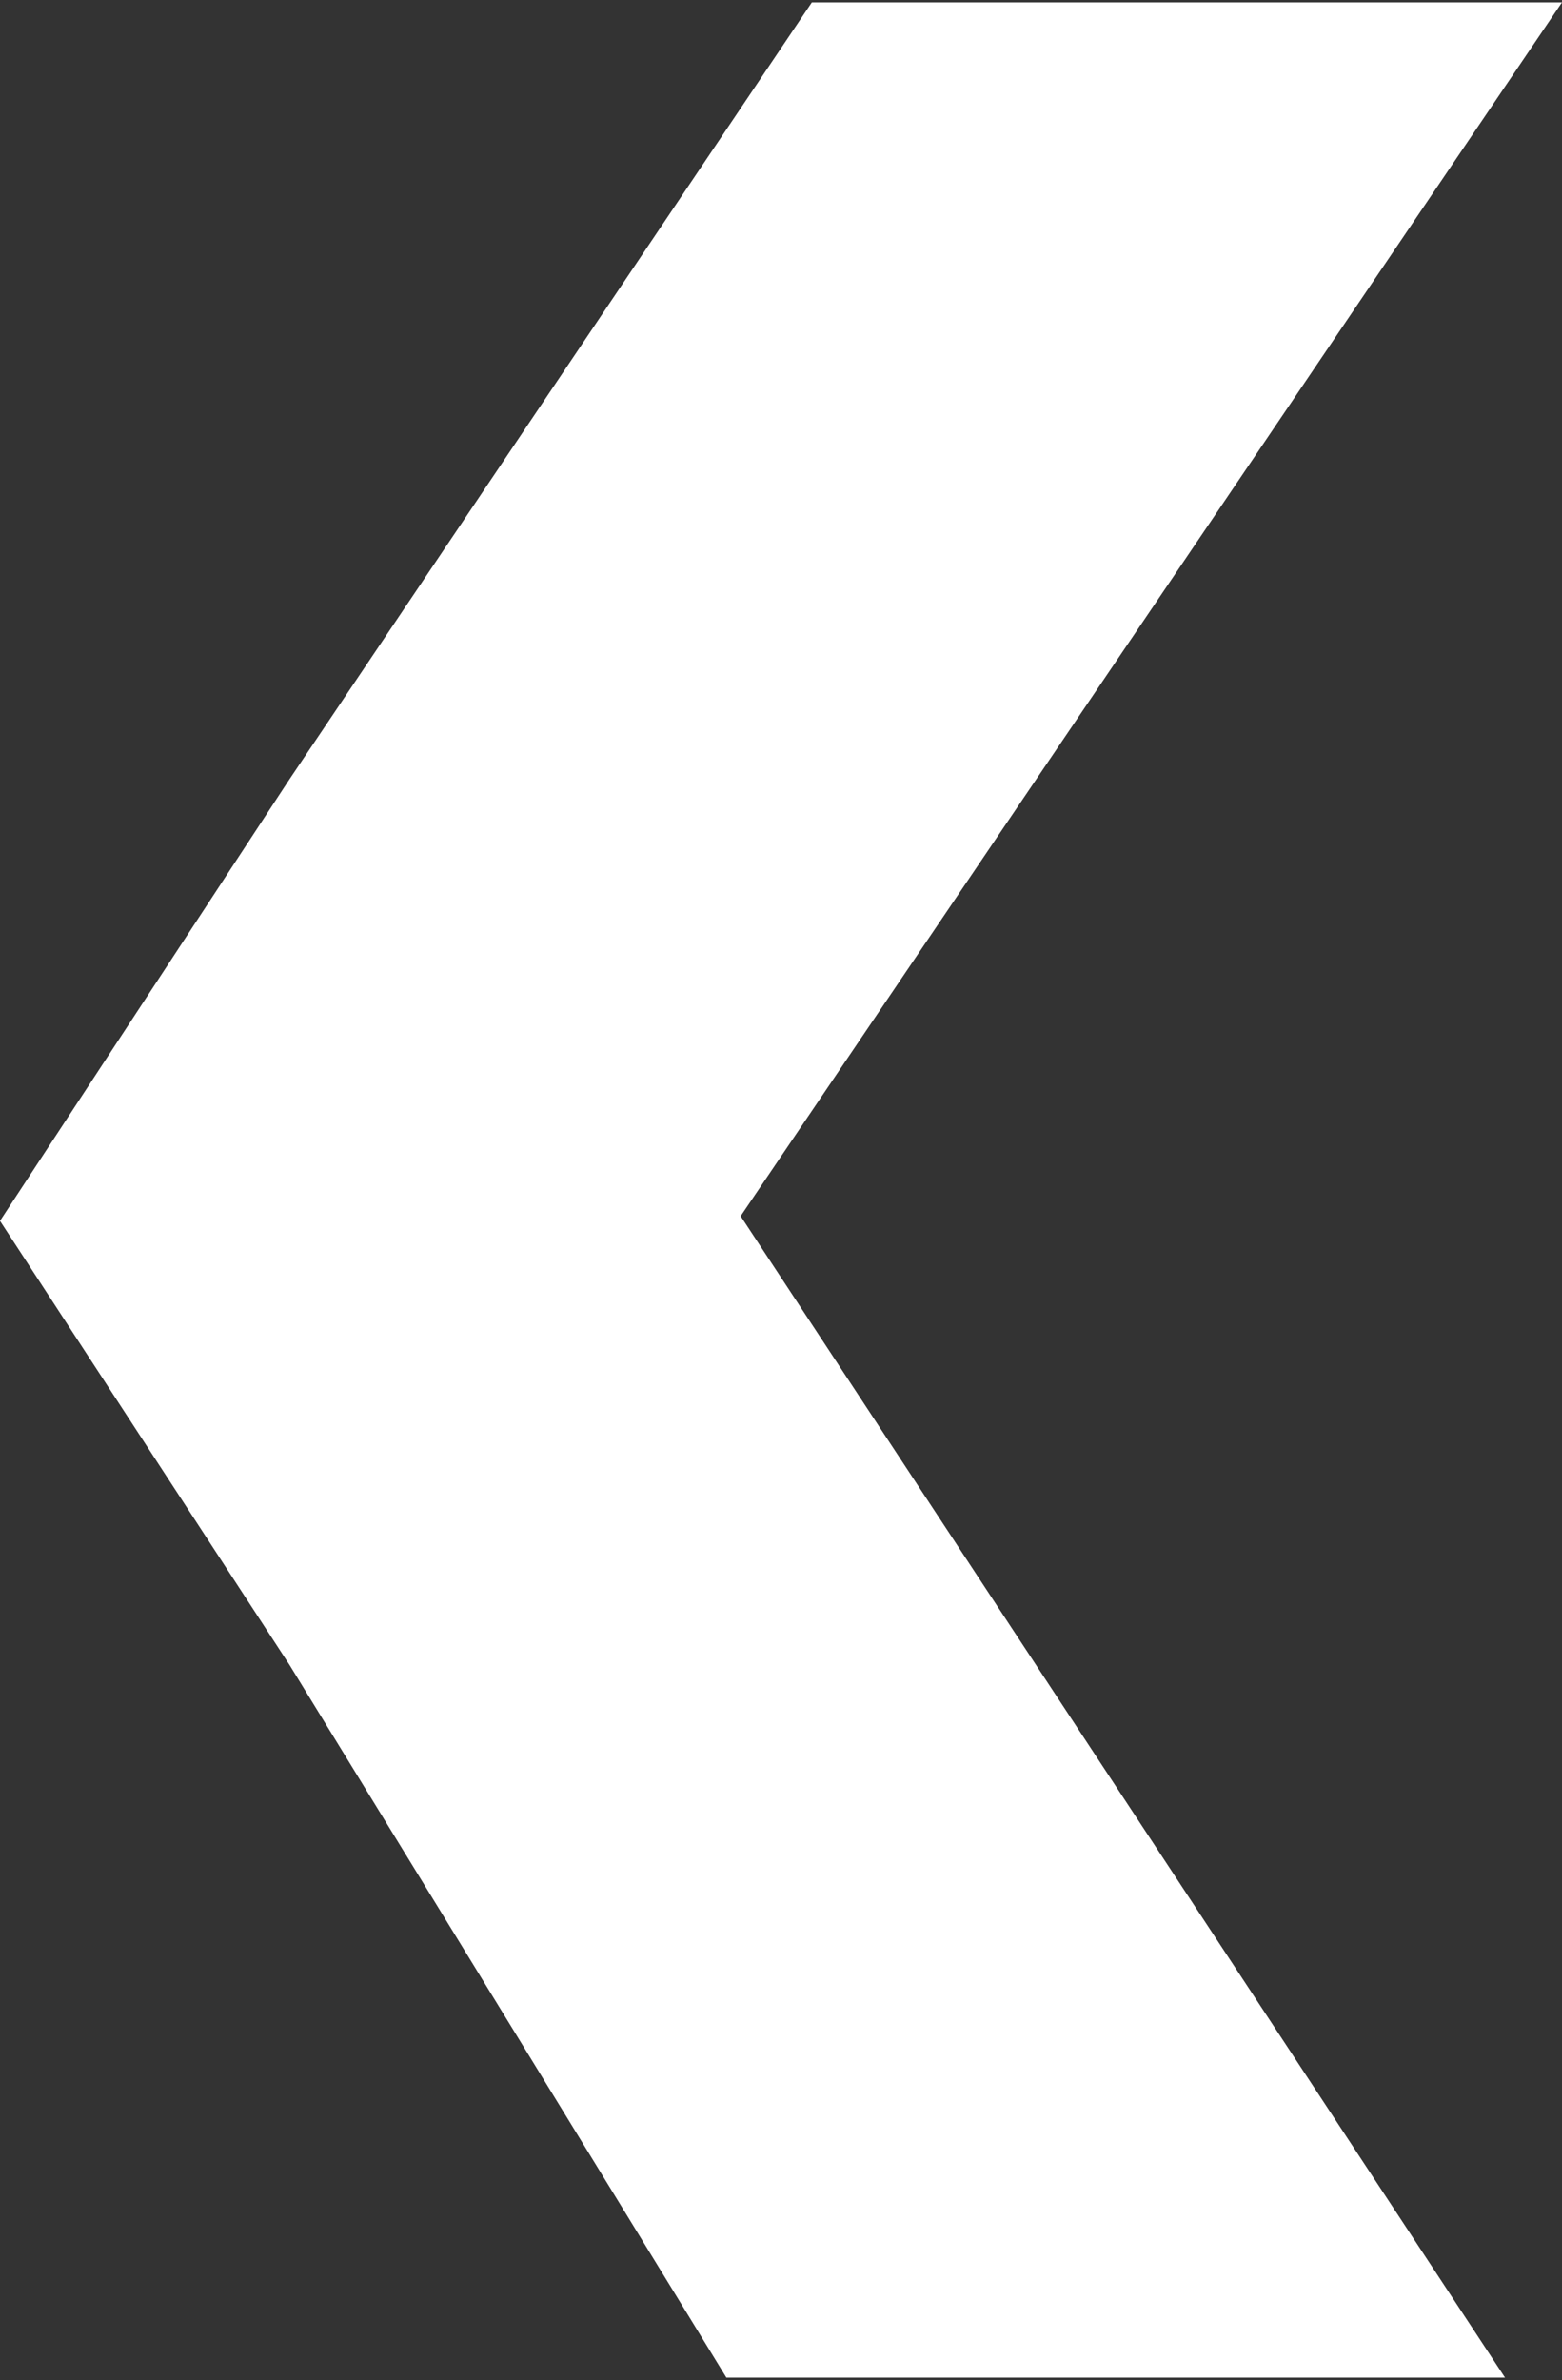
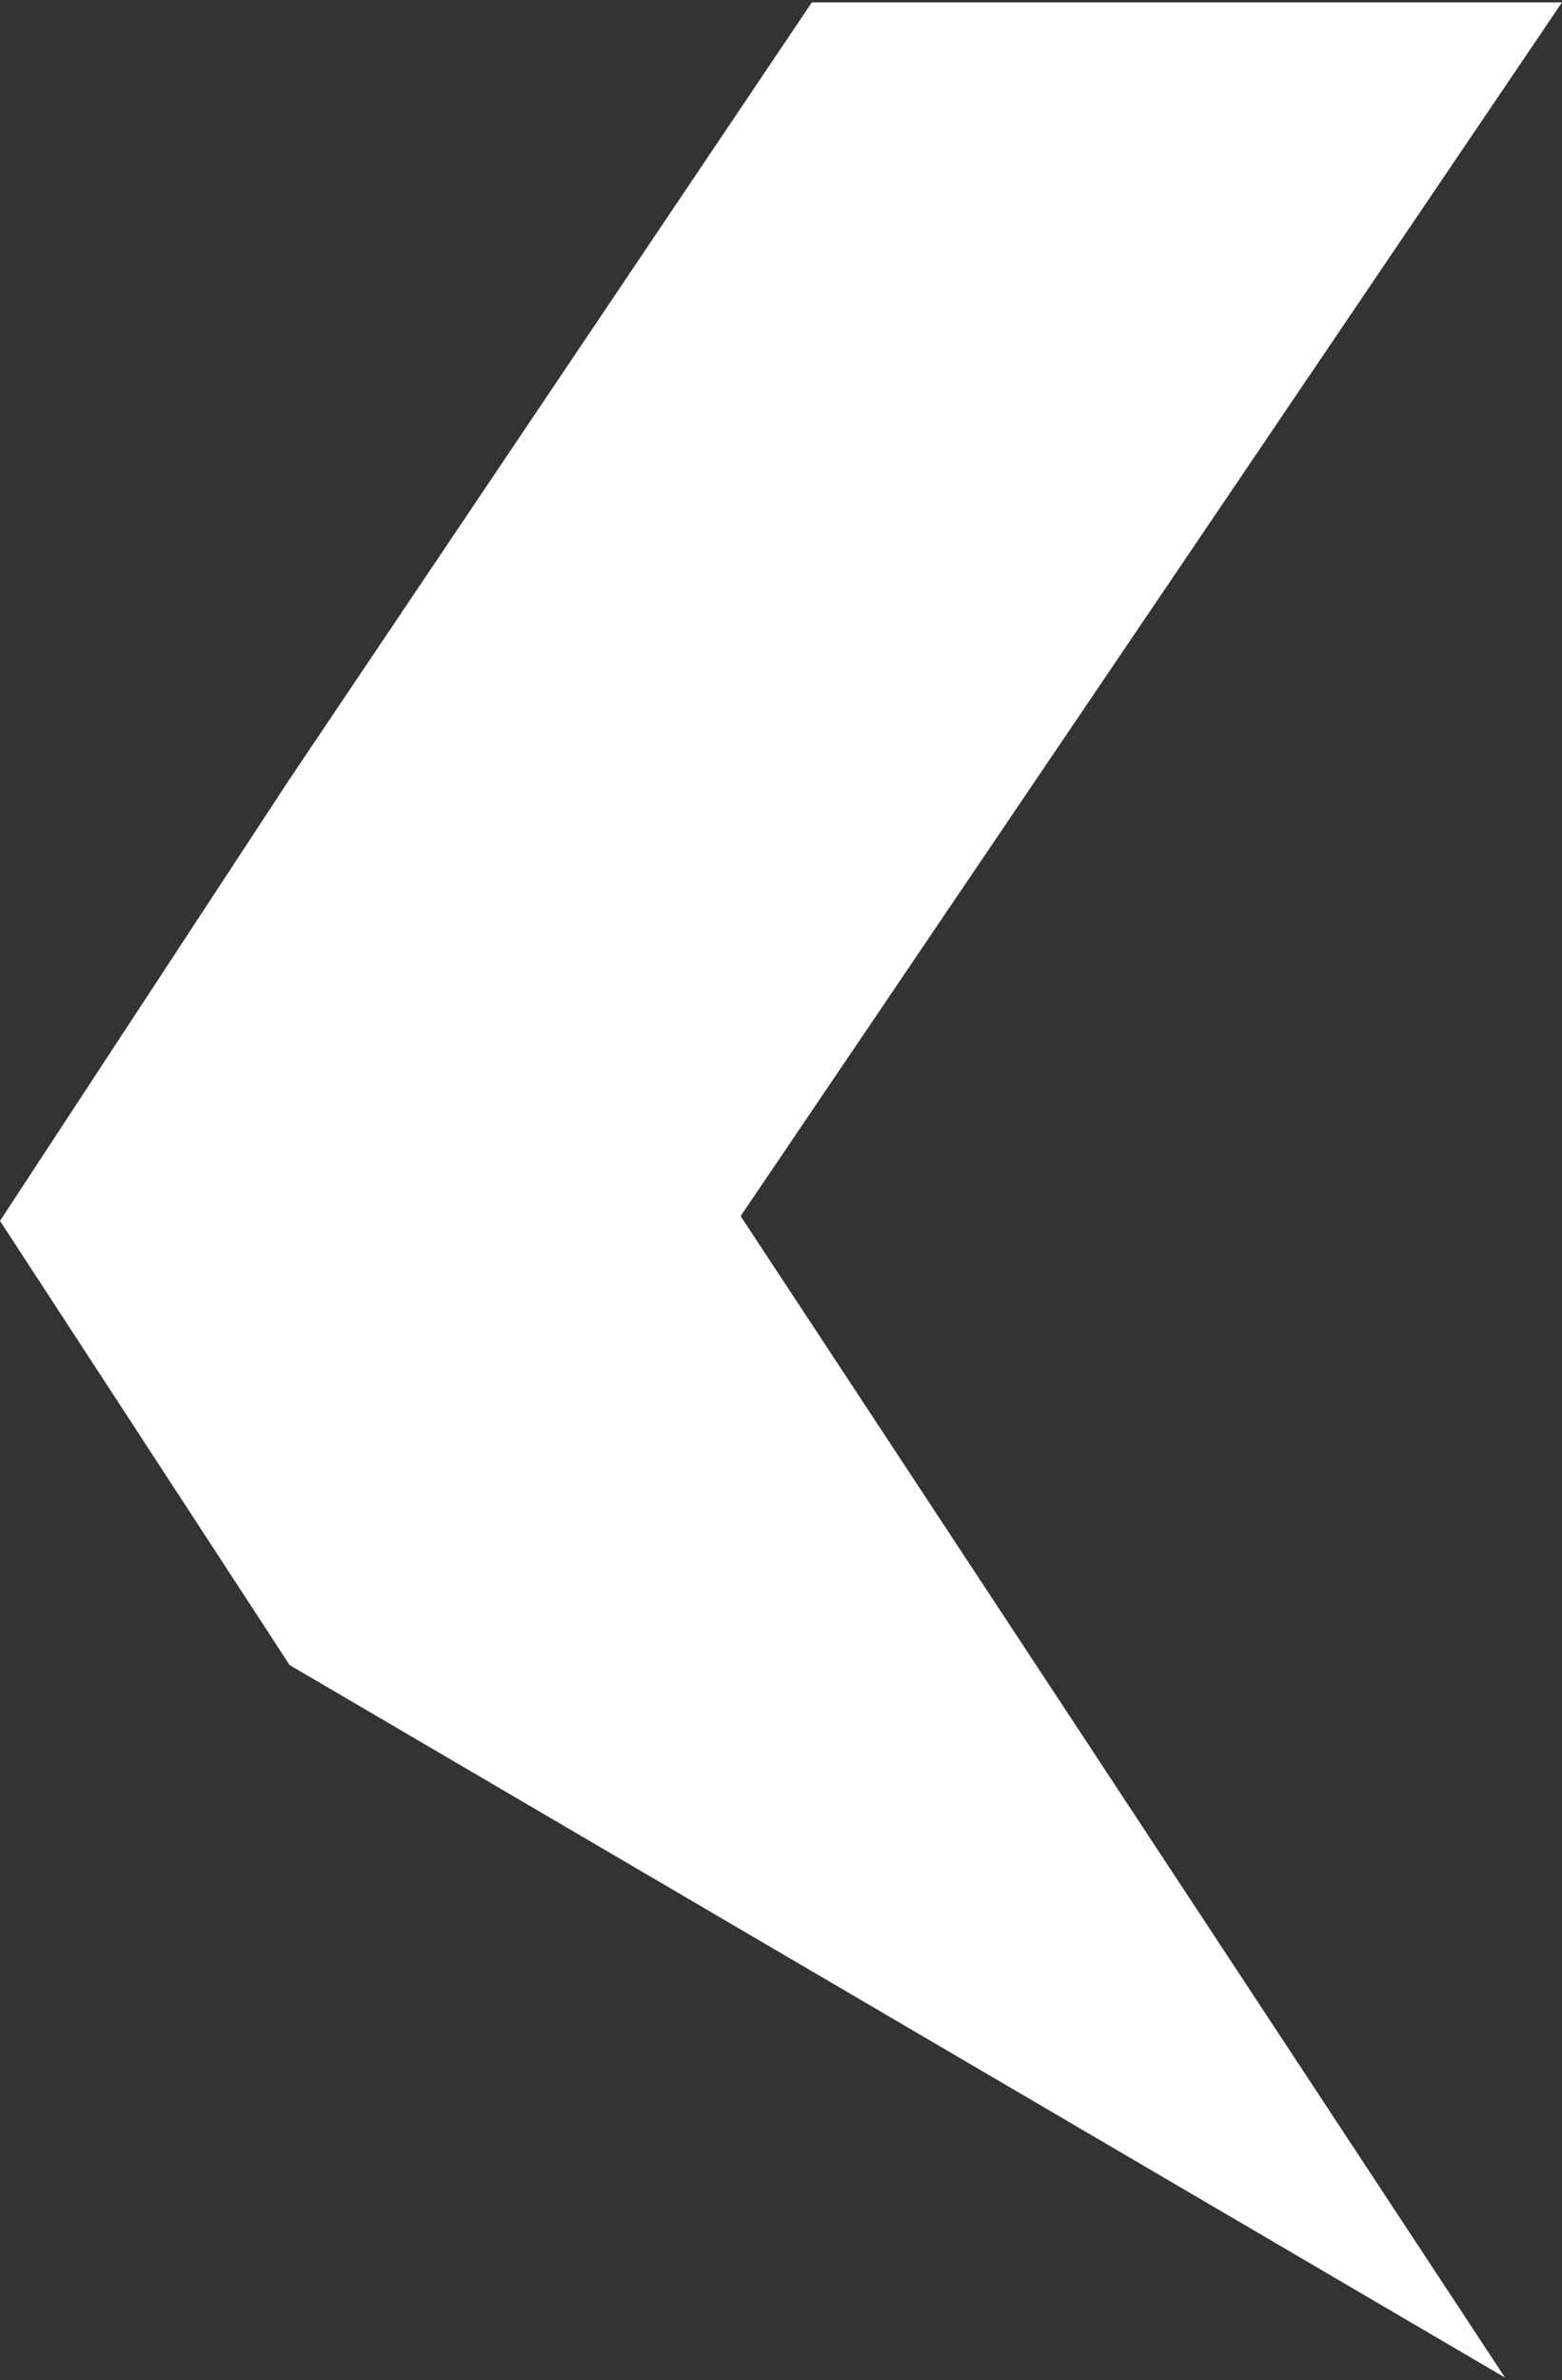
<svg xmlns="http://www.w3.org/2000/svg" id="Réteg_1" data-name="Réteg 1" viewBox="0 0 6.58 10.02">
  <rect x="0" y="0" width="6.58" height="10.02" fill="#333333" stroke="none" />
  <defs>
    <style>.cls-1{fill:#ffffff;}</style>
  </defs>
  <title>arrow-left</title>
-   <path class="cls-1" d="M5.43,6.27,7.63,3h3.16L7.33,8.11,10.55,13H7.27L5.43,10,4.21,8.13Z" transform="translate(-4.21 -2.99)" />
+   <path class="cls-1" d="M5.43,6.27,7.63,3h3.16L7.33,8.11,10.55,13L5.43,10,4.21,8.13Z" transform="translate(-4.21 -2.99)" />
</svg>